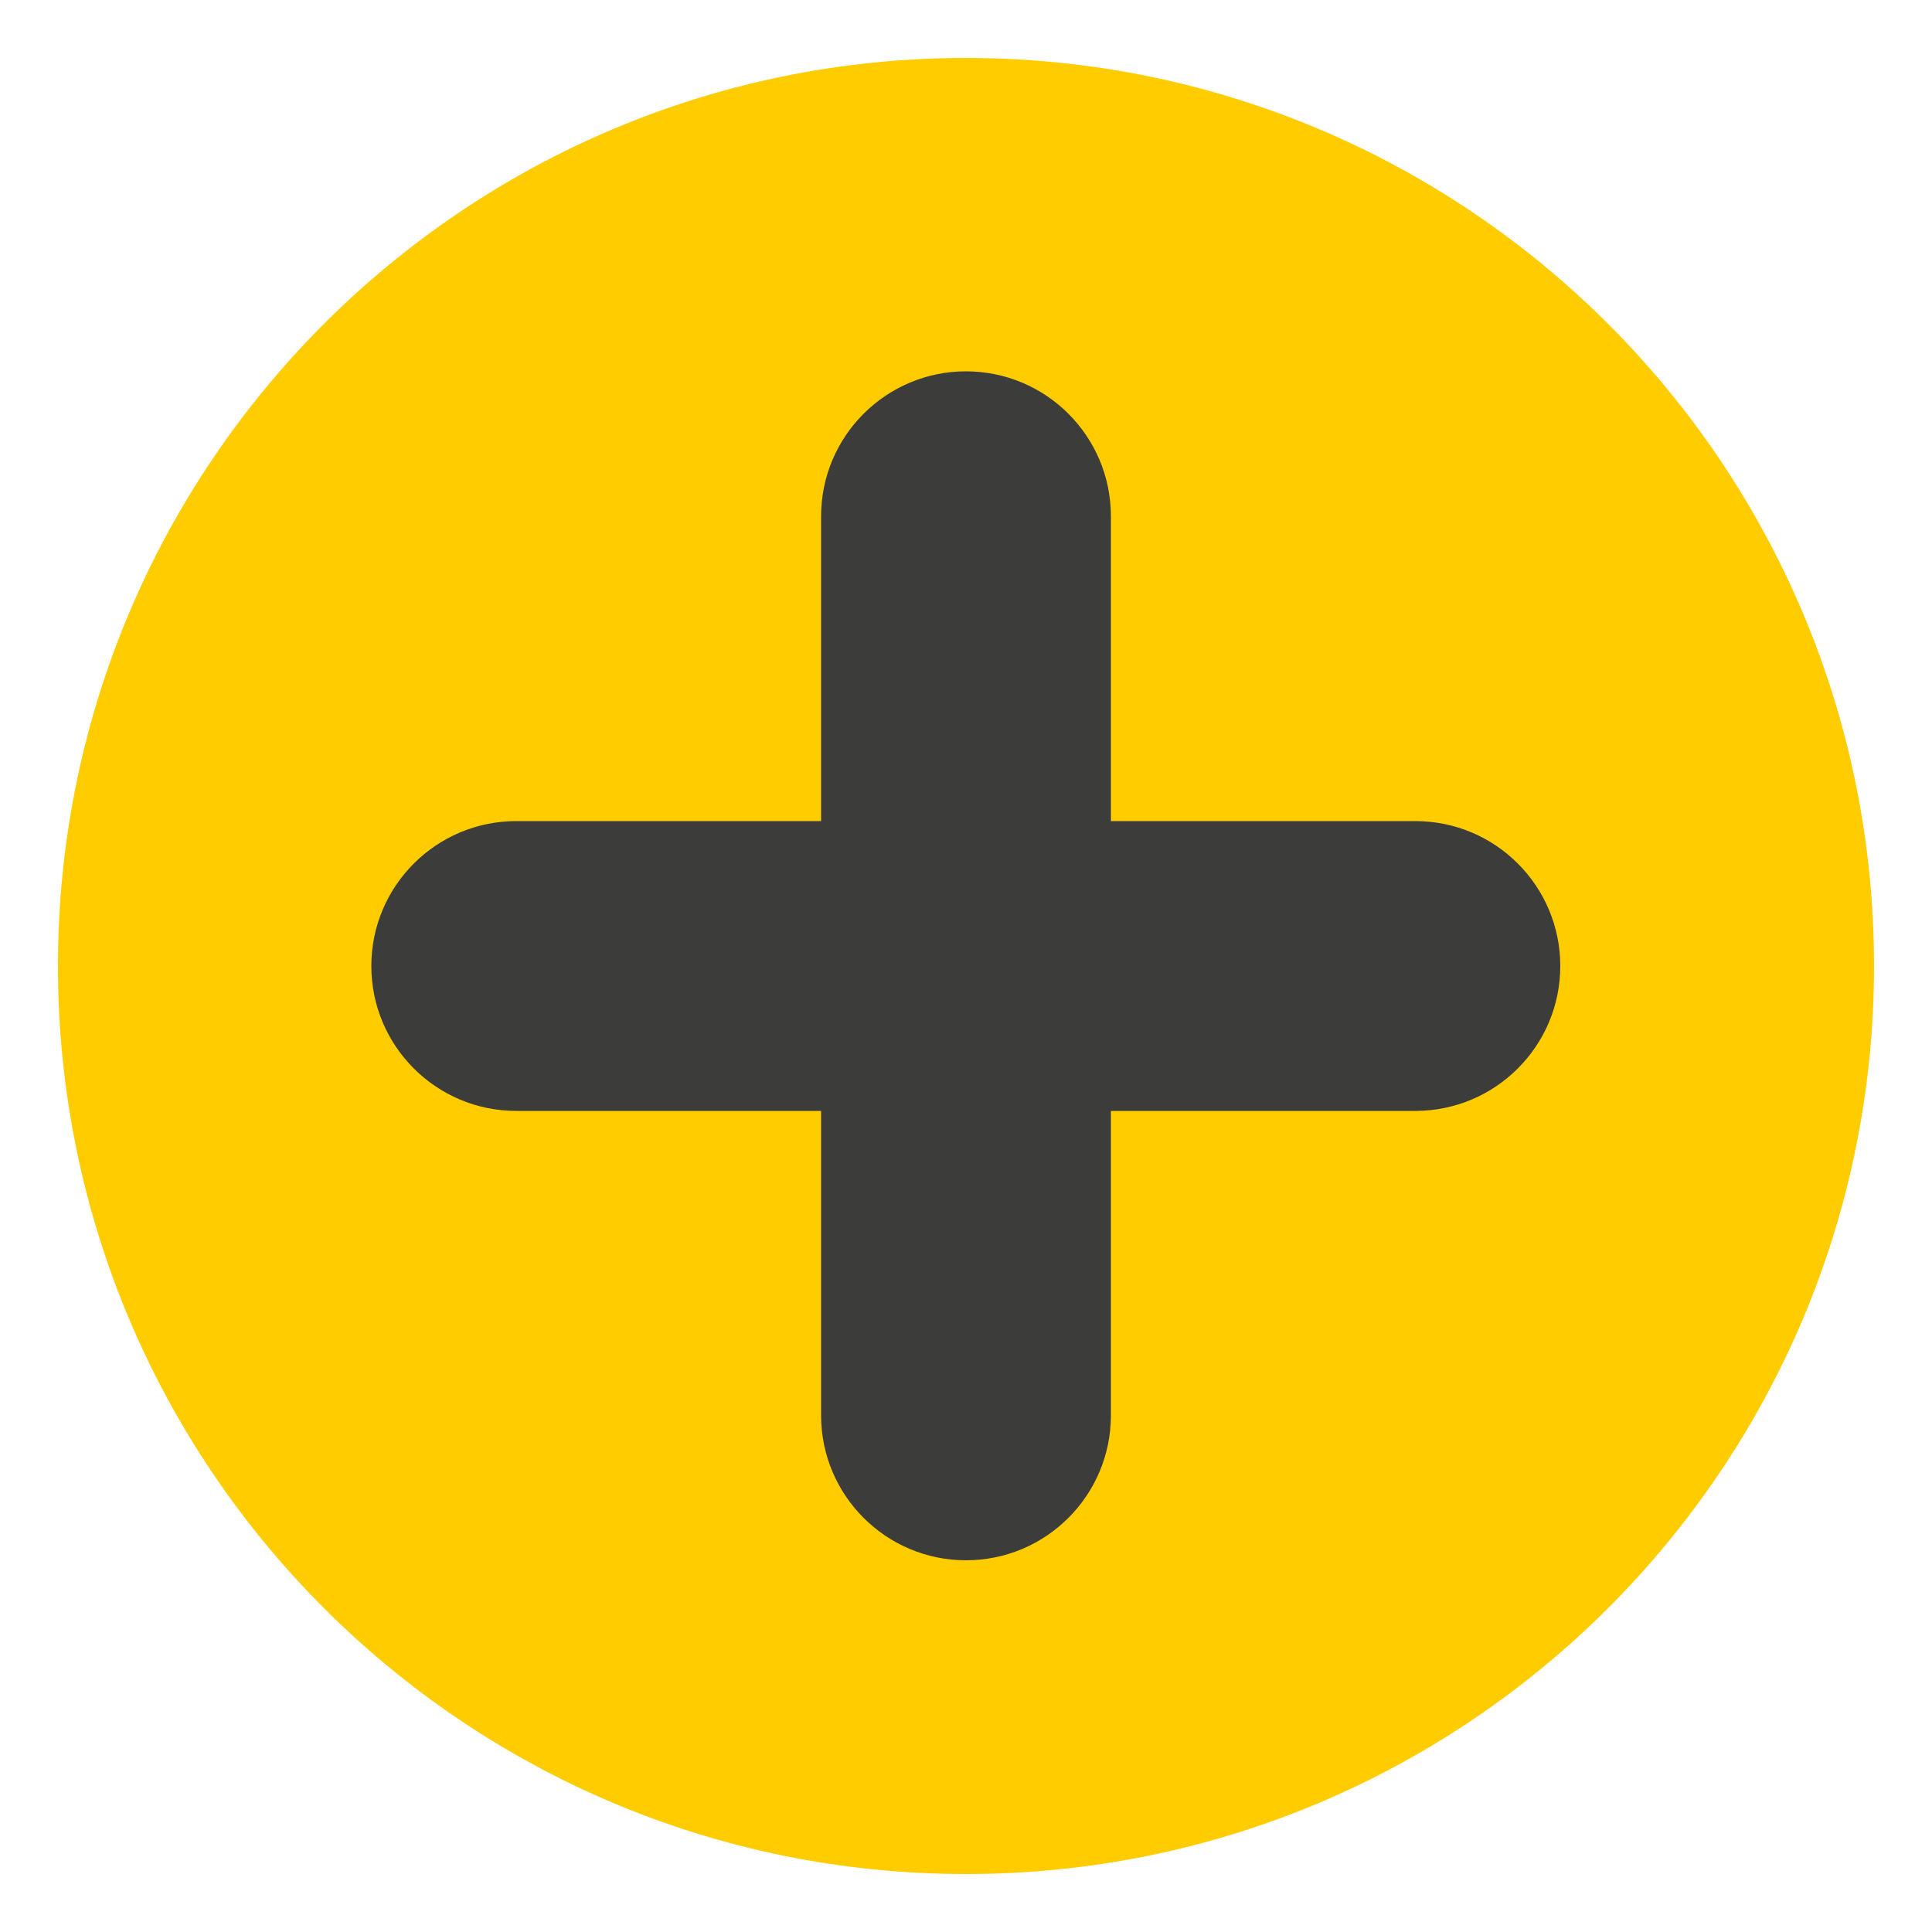
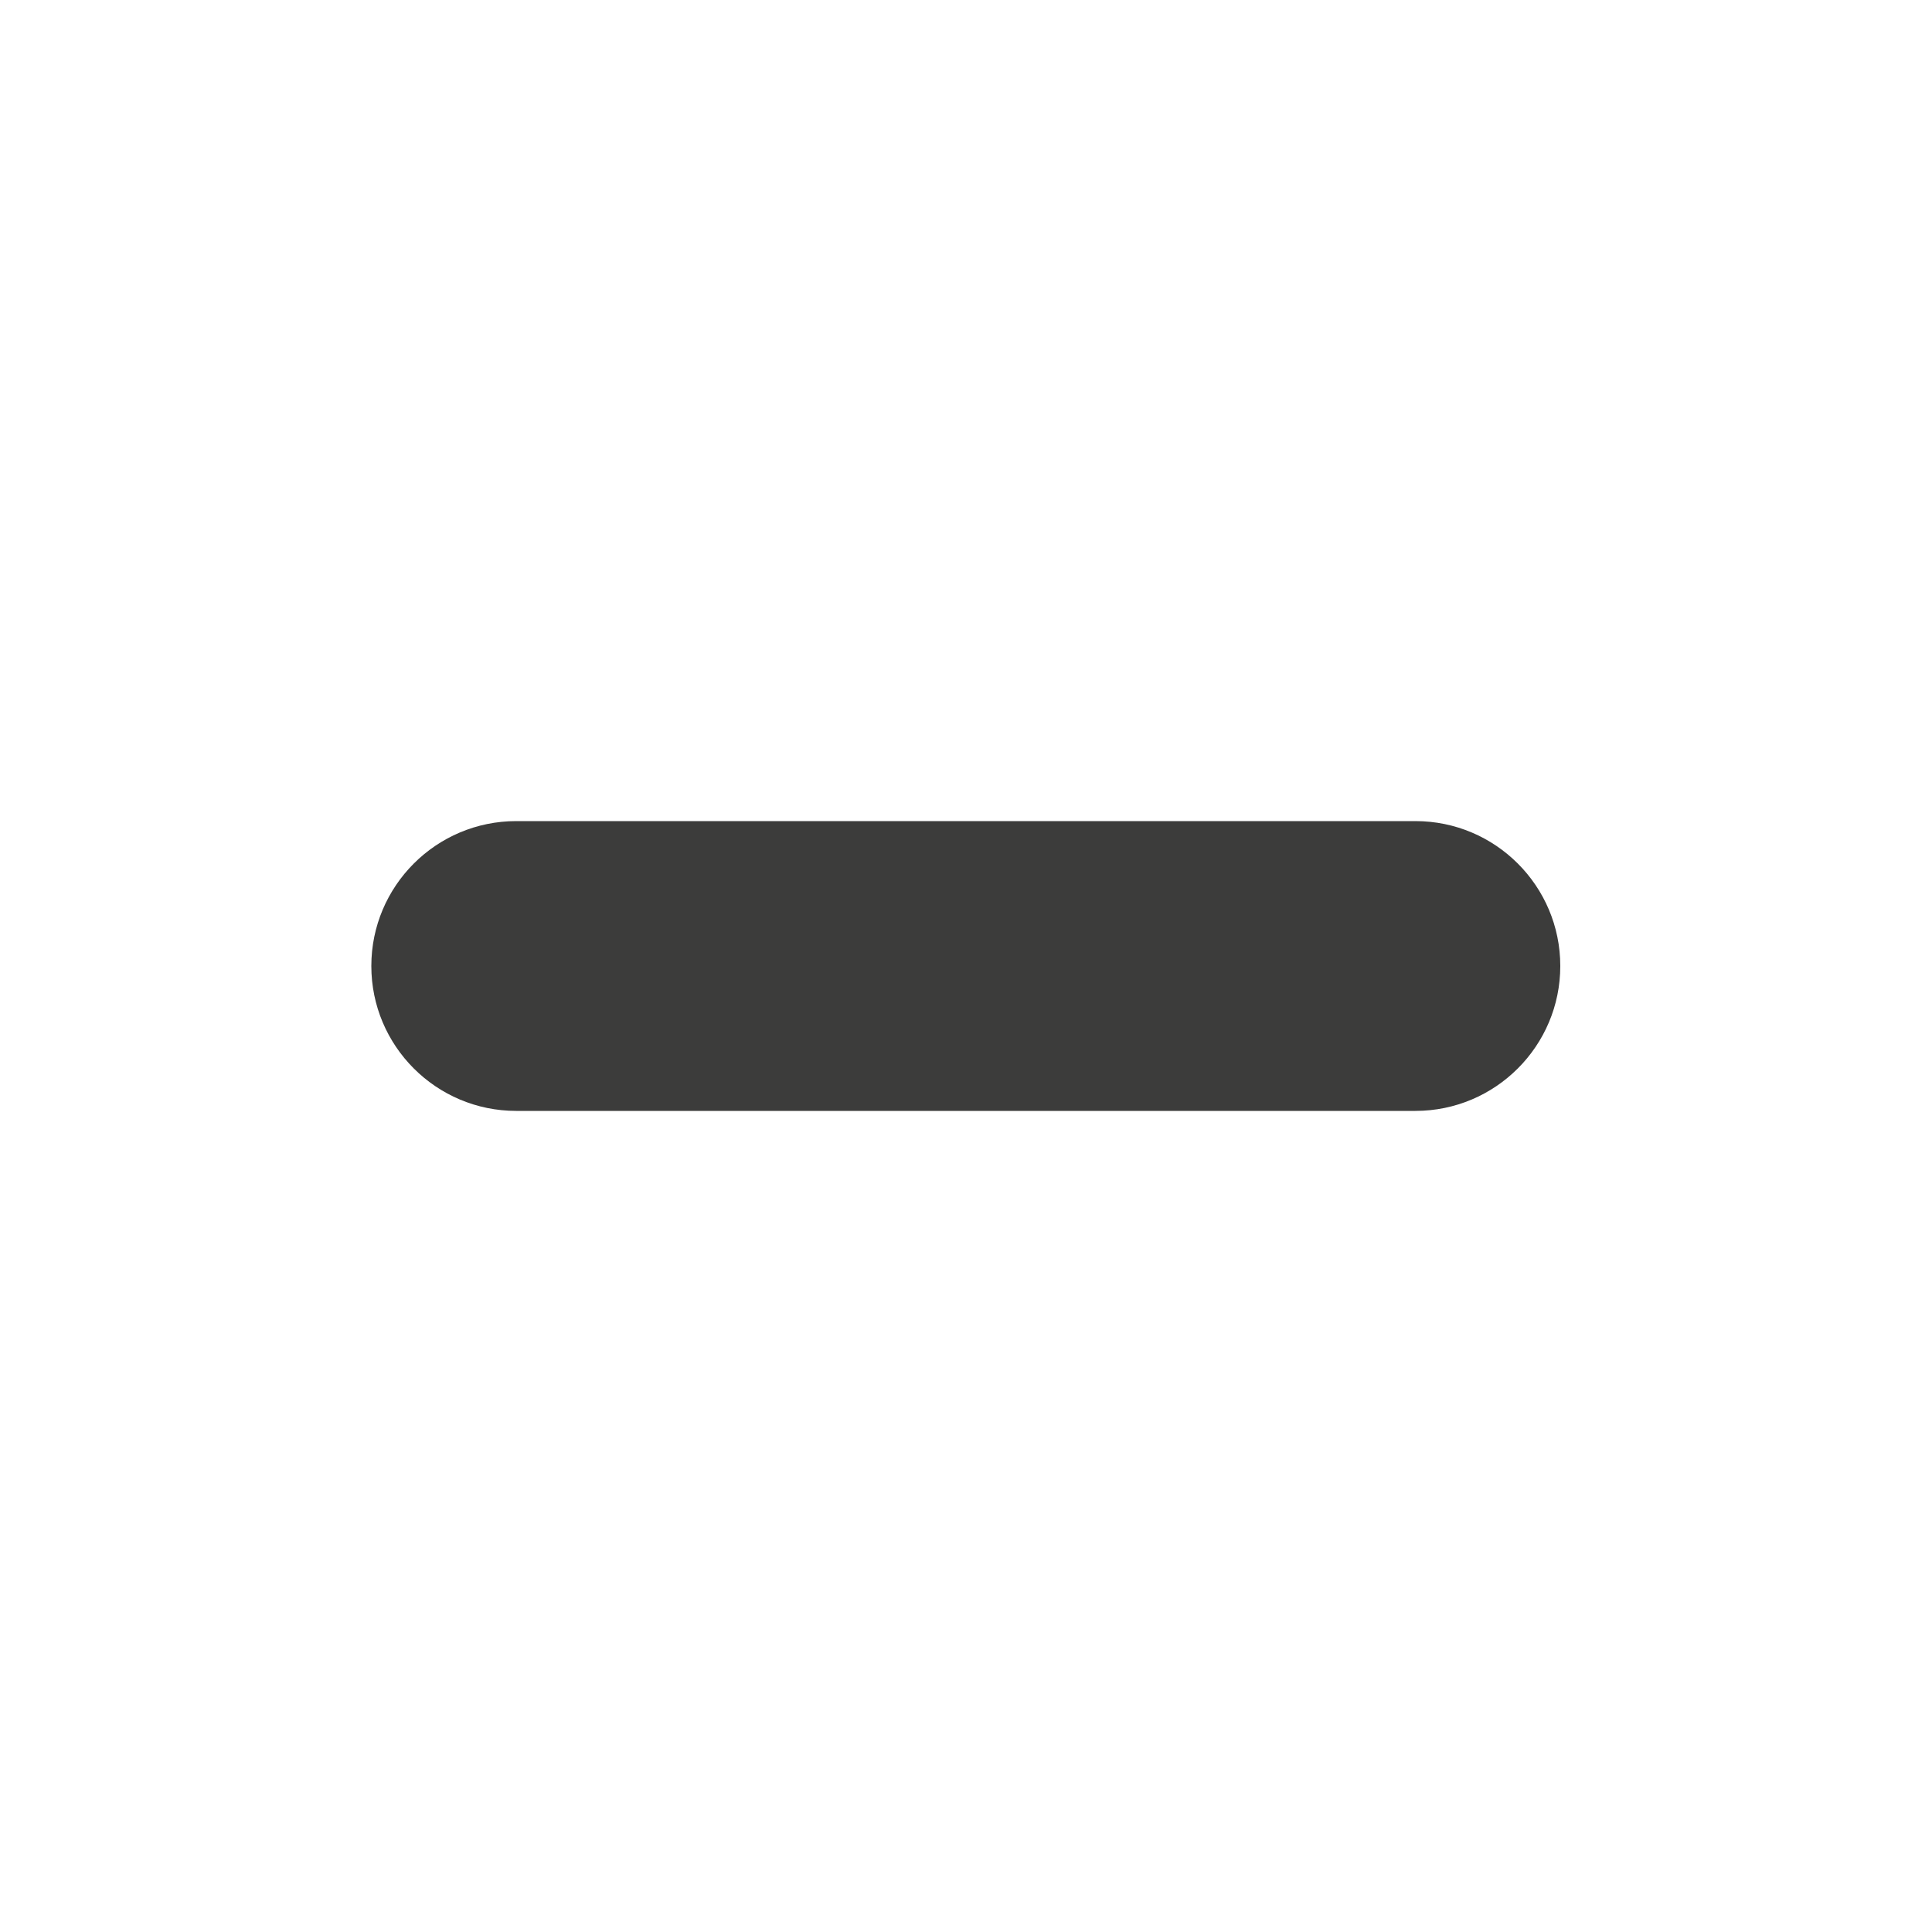
<svg xmlns="http://www.w3.org/2000/svg" id="Ebene_1" data-name="Ebene 1" version="1.1" viewBox="0 0 500 500">
  <defs>
    <style>
      .cls-1 {
        clip-path: url(#clippath);
      }

      .cls-2 {
        fill: none;
      }

      .cls-2, .cls-3, .cls-4 {
        stroke-width: 0px;
      }

      .cls-3 {
        fill: #3c3c3b;
      }

      .cls-4 {
        fill: #fc0;
      }
    </style>
    <clipPath id="clippath">
      <rect class="cls-2" x="15" y="15" width="470" height="470" />
    </clipPath>
  </defs>
  <g class="cls-1">
-     <path class="cls-4" d="M250,485c129.8,0,235-105.2,235-235S379.8,15,250,15,15,120.2,15,250s105.2,235,235,235" />
-   </g>
+     </g>
  <g>
    <g id="Linie_16" data-name="Linie 16">
      <path class="cls-3" d="M366.3,287.5h-232.7c-20.7,0-37.5-16.8-37.5-37.5s16.8-37.5,37.5-37.5h232.7c20.7,0,37.5,16.8,37.5,37.5s-16.8,37.5-37.5,37.5Z" />
    </g>
    <g id="Linie_17" data-name="Linie 17">
-       <path class="cls-3" d="M250,403.8c-20.7,0-37.5-16.8-37.5-37.5v-232.7c0-20.7,16.8-37.5,37.5-37.5s37.5,16.8,37.5,37.5v232.7c0,20.7-16.8,37.5-37.5,37.5Z" />
-     </g>
+       </g>
  </g>
</svg>